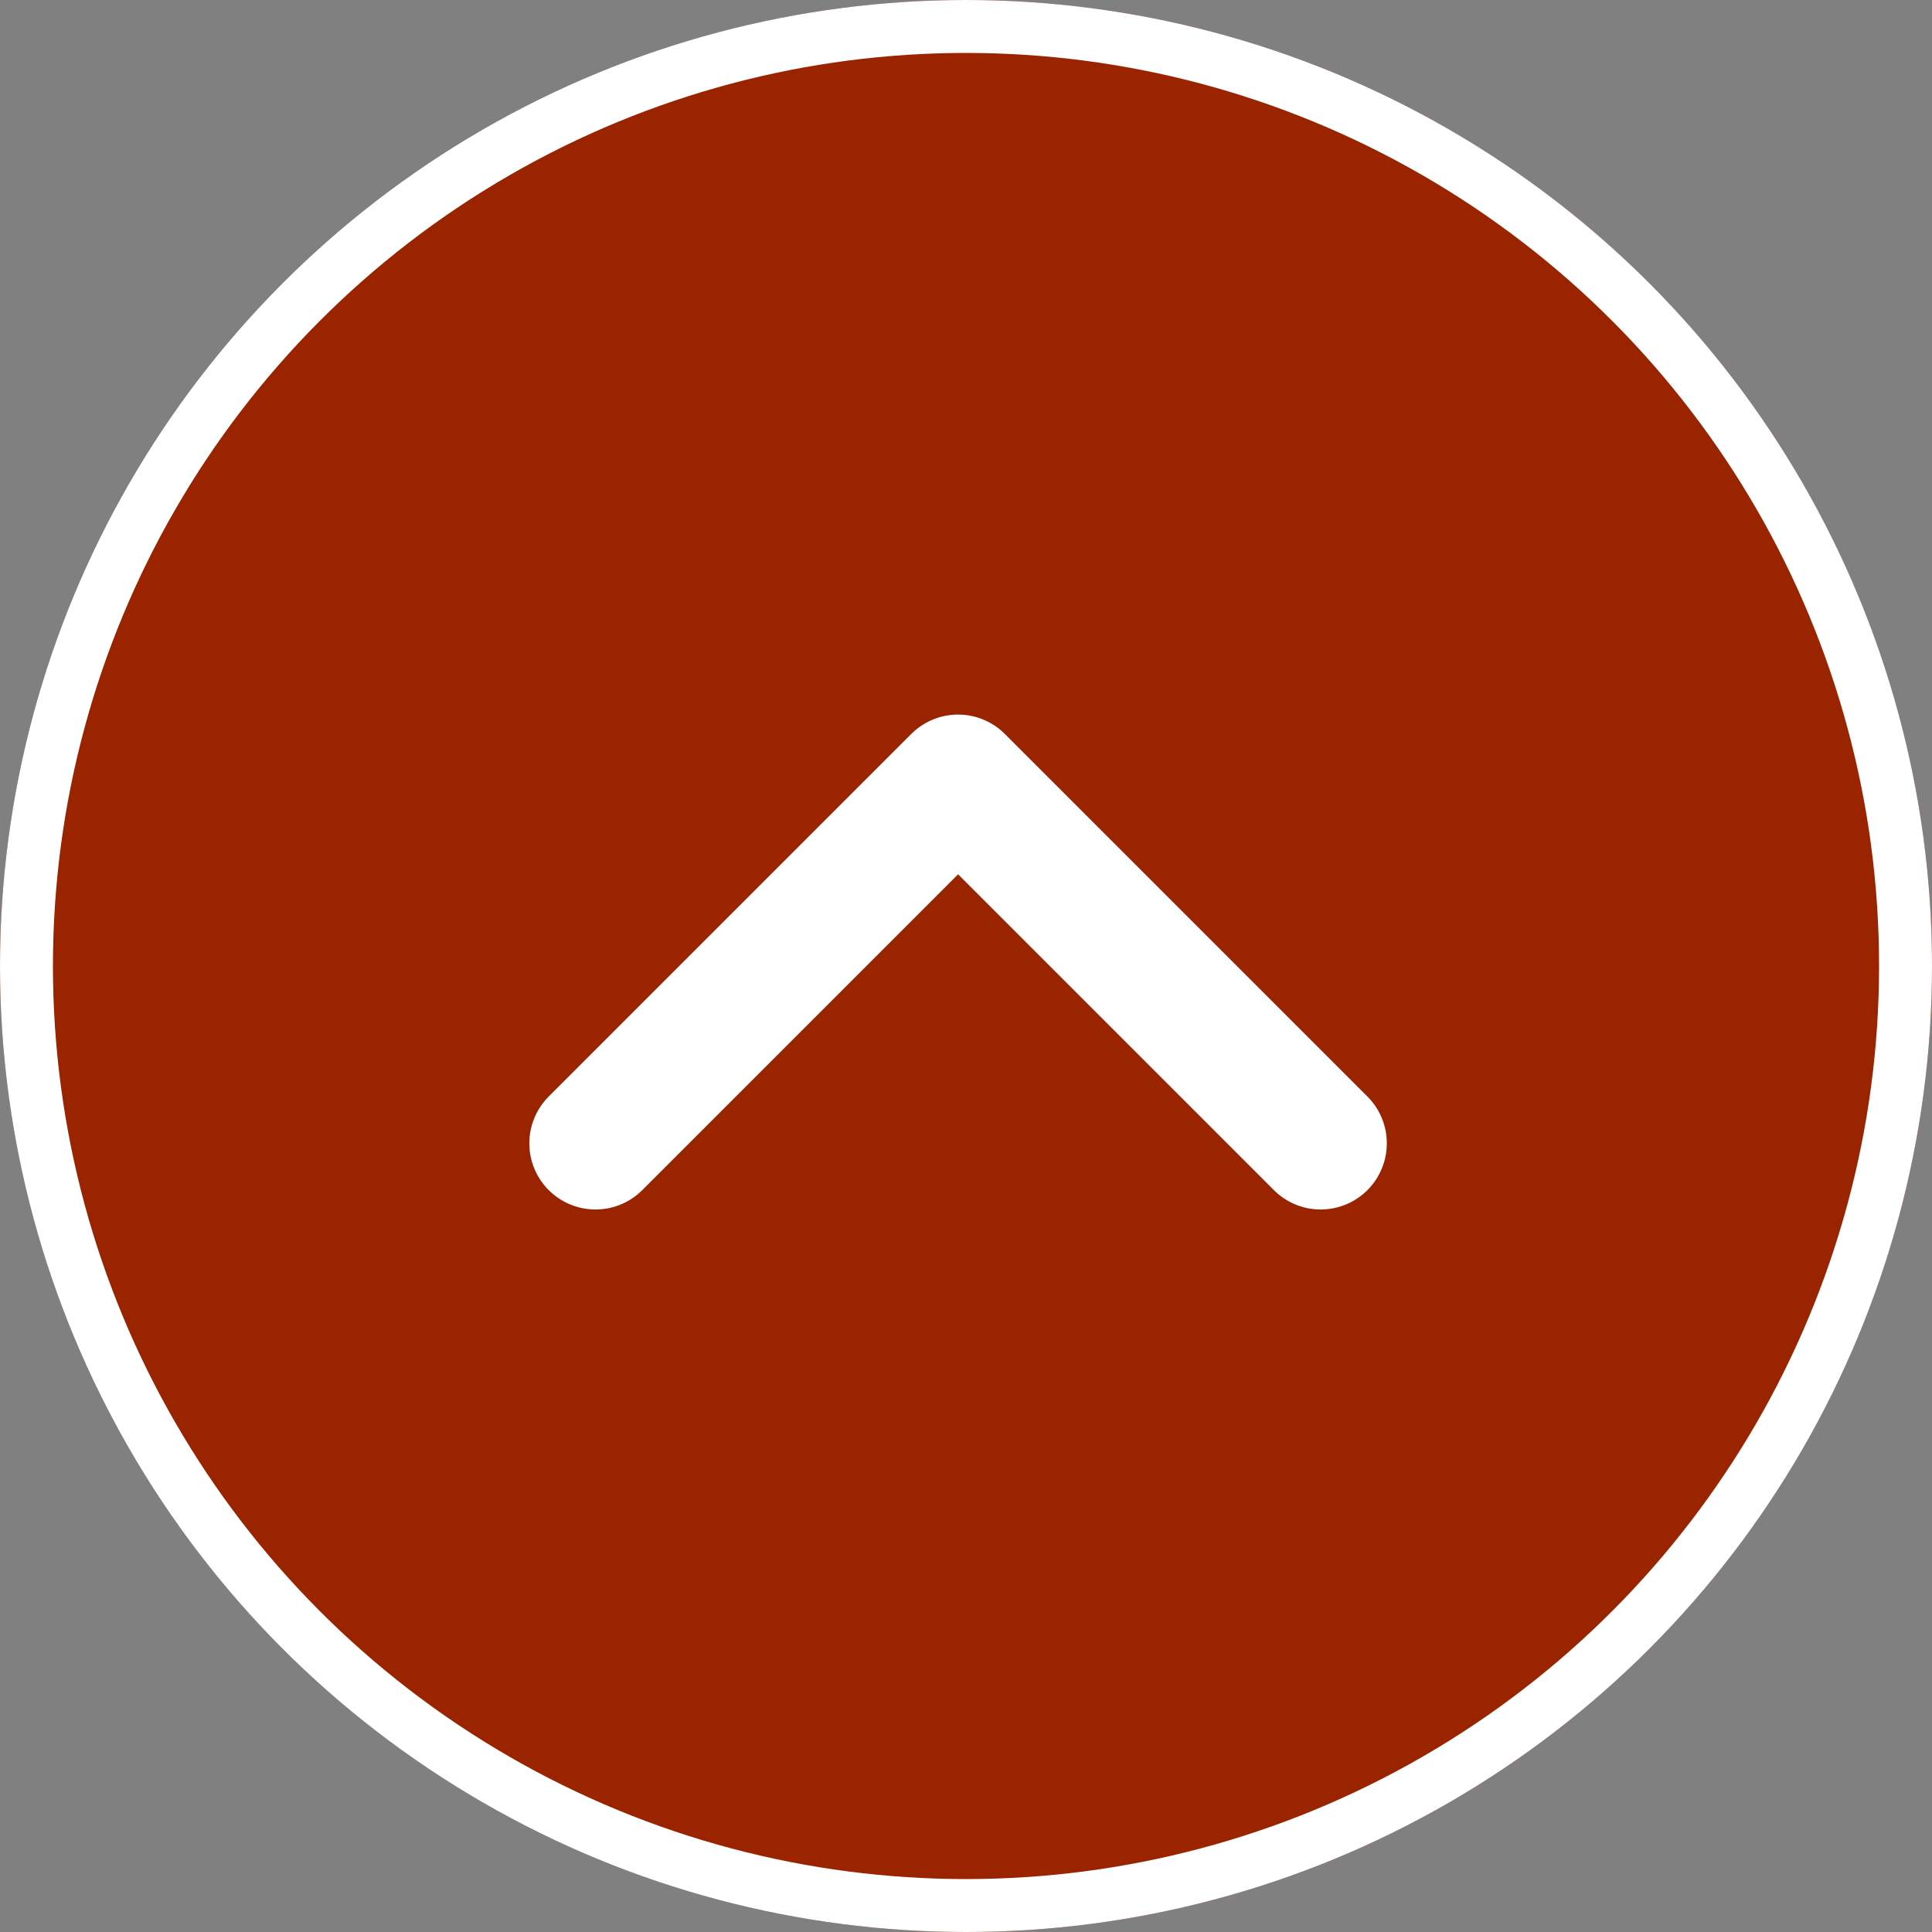
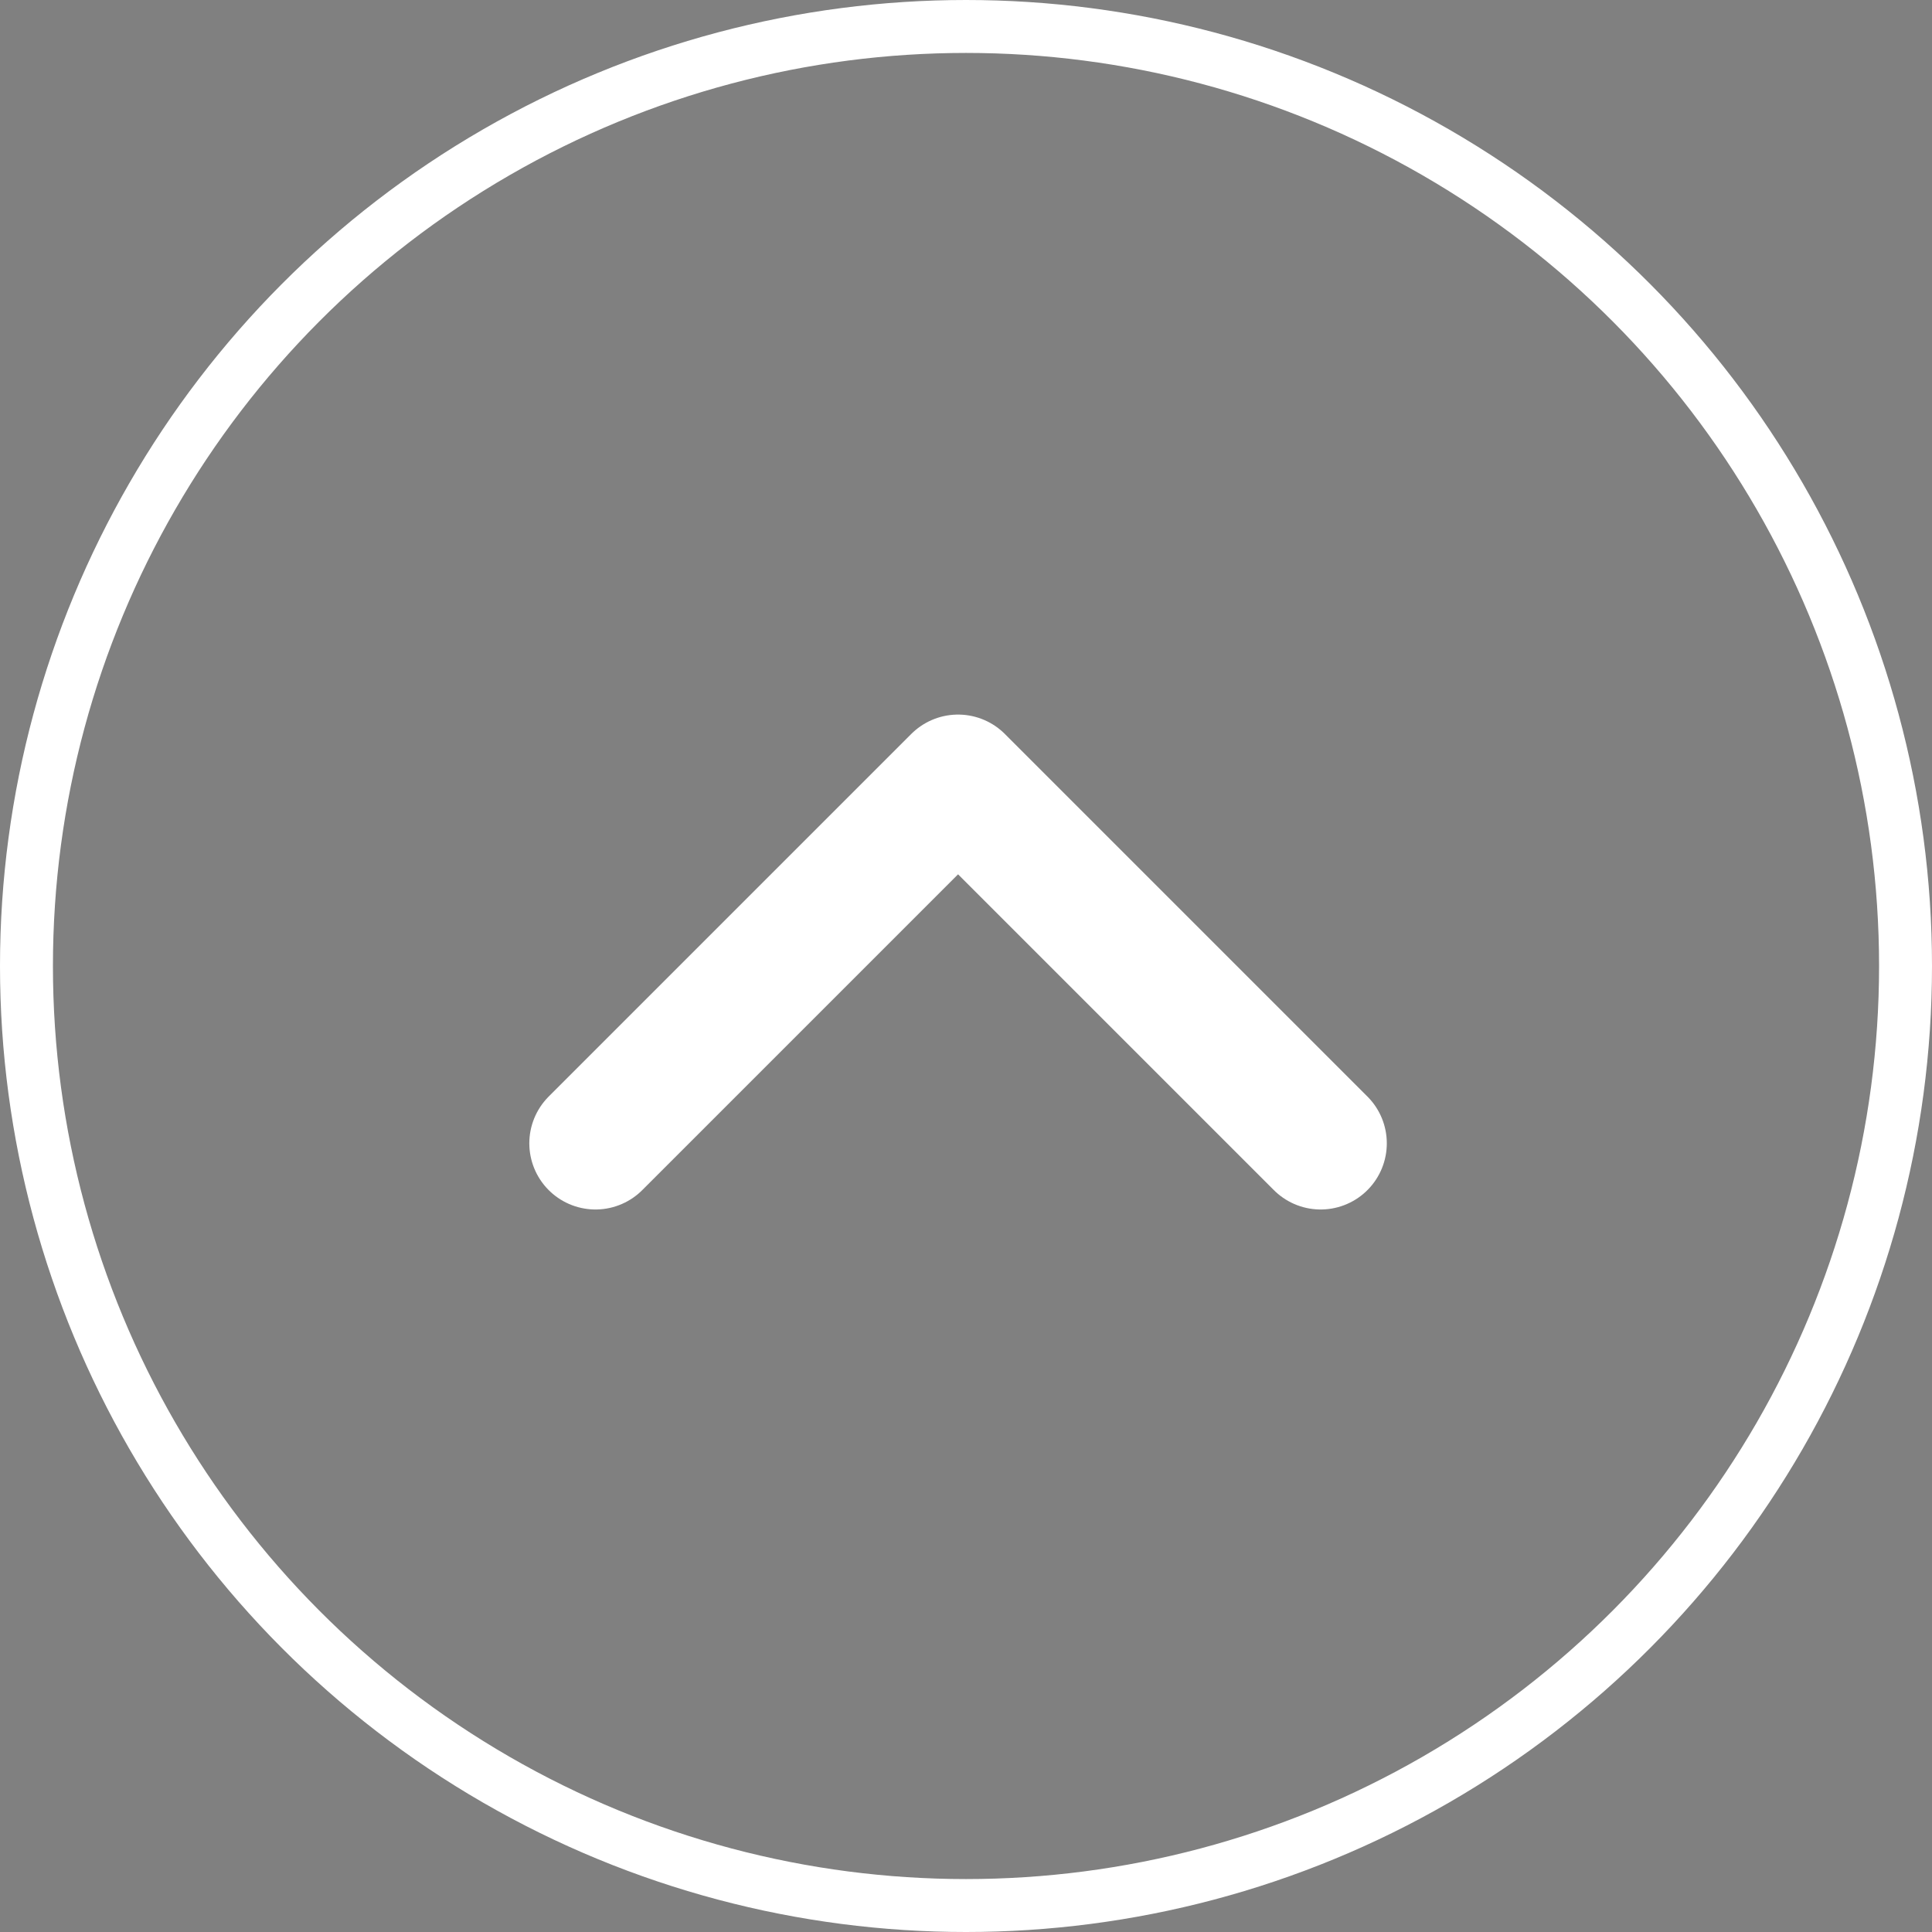
<svg xmlns="http://www.w3.org/2000/svg" width="73" height="73" viewBox="0 0 73 73">
  <rect x="0" y="0" width="73" height="73" fill="#808080" stroke="none" />
  <g id="グループ_326" transform="translate(-1625 -6813)">
    <g id="楕円形_18" transform="translate(1625 6813)">
-       <circle id="楕円形_21" data-name="楕円形 21" cx="36.5" cy="36.5" r="36.5" fill="#9a2400" />
      <circle id="楕円形_22" data-name="楕円形 22" cx="35.5" cy="35.5" r="35.5" transform="translate(1 1)" fill="none" stroke="#fff" stroke-width="2" />
    </g>
    <path id="パス_181" d="M1647.5,6856.2l13.7-13.7,13.7,13.7" fill="none" stroke="#fff" stroke-linecap="round" stroke-linejoin="round" stroke-width="5" />
  </g>
</svg>